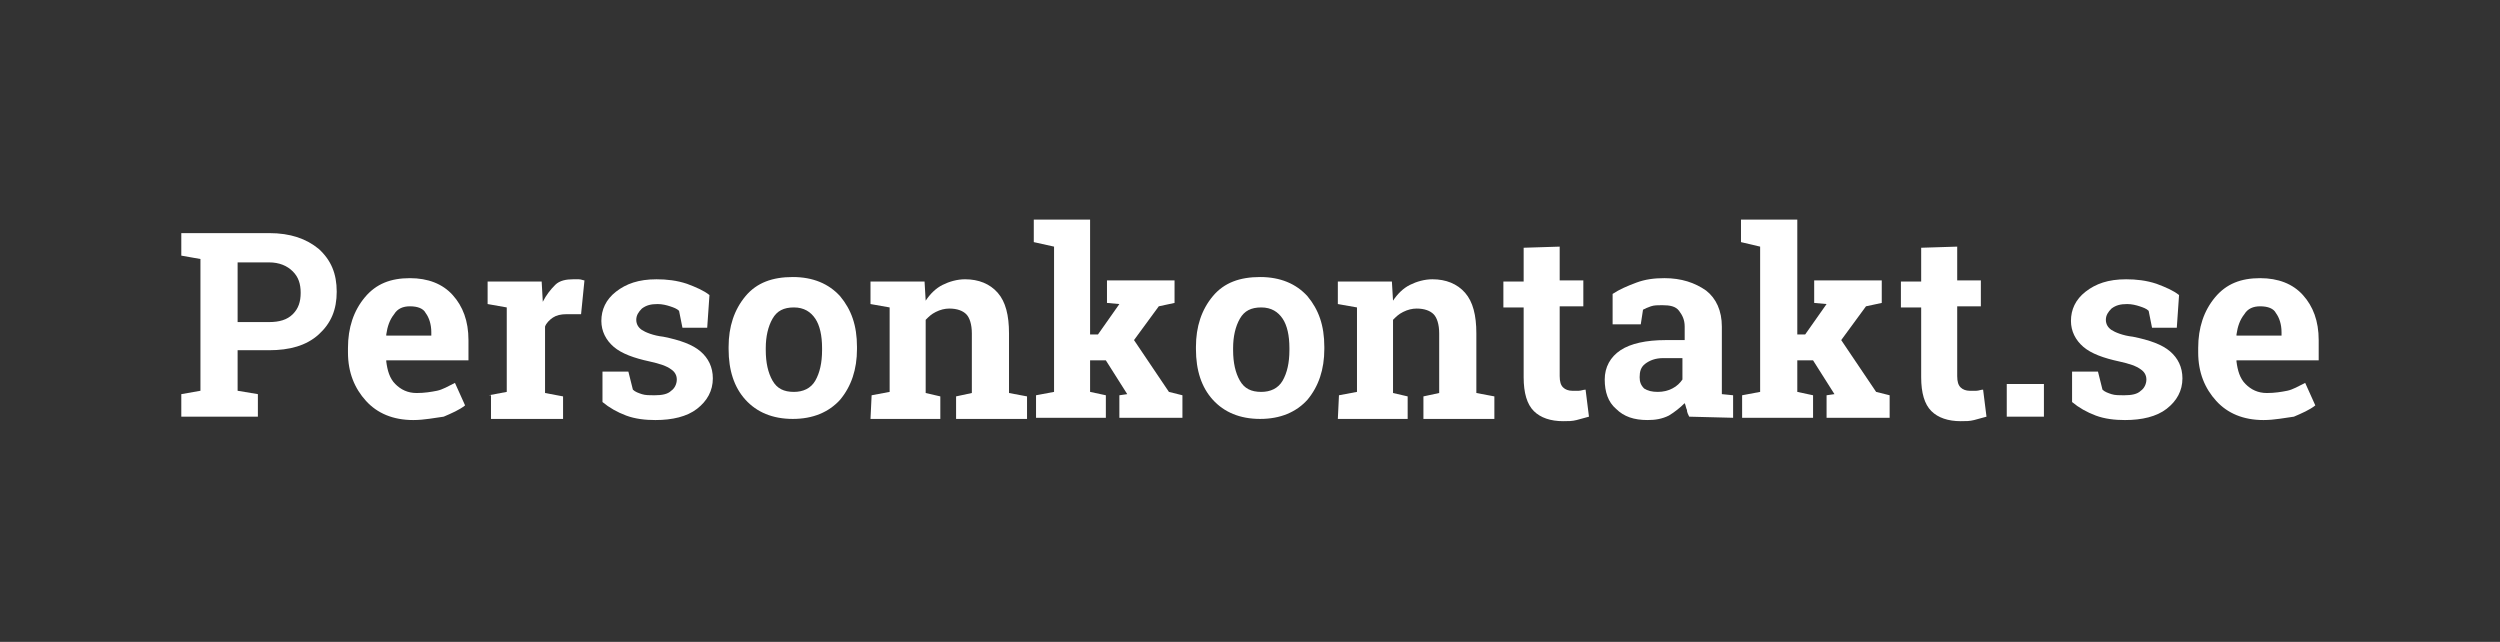
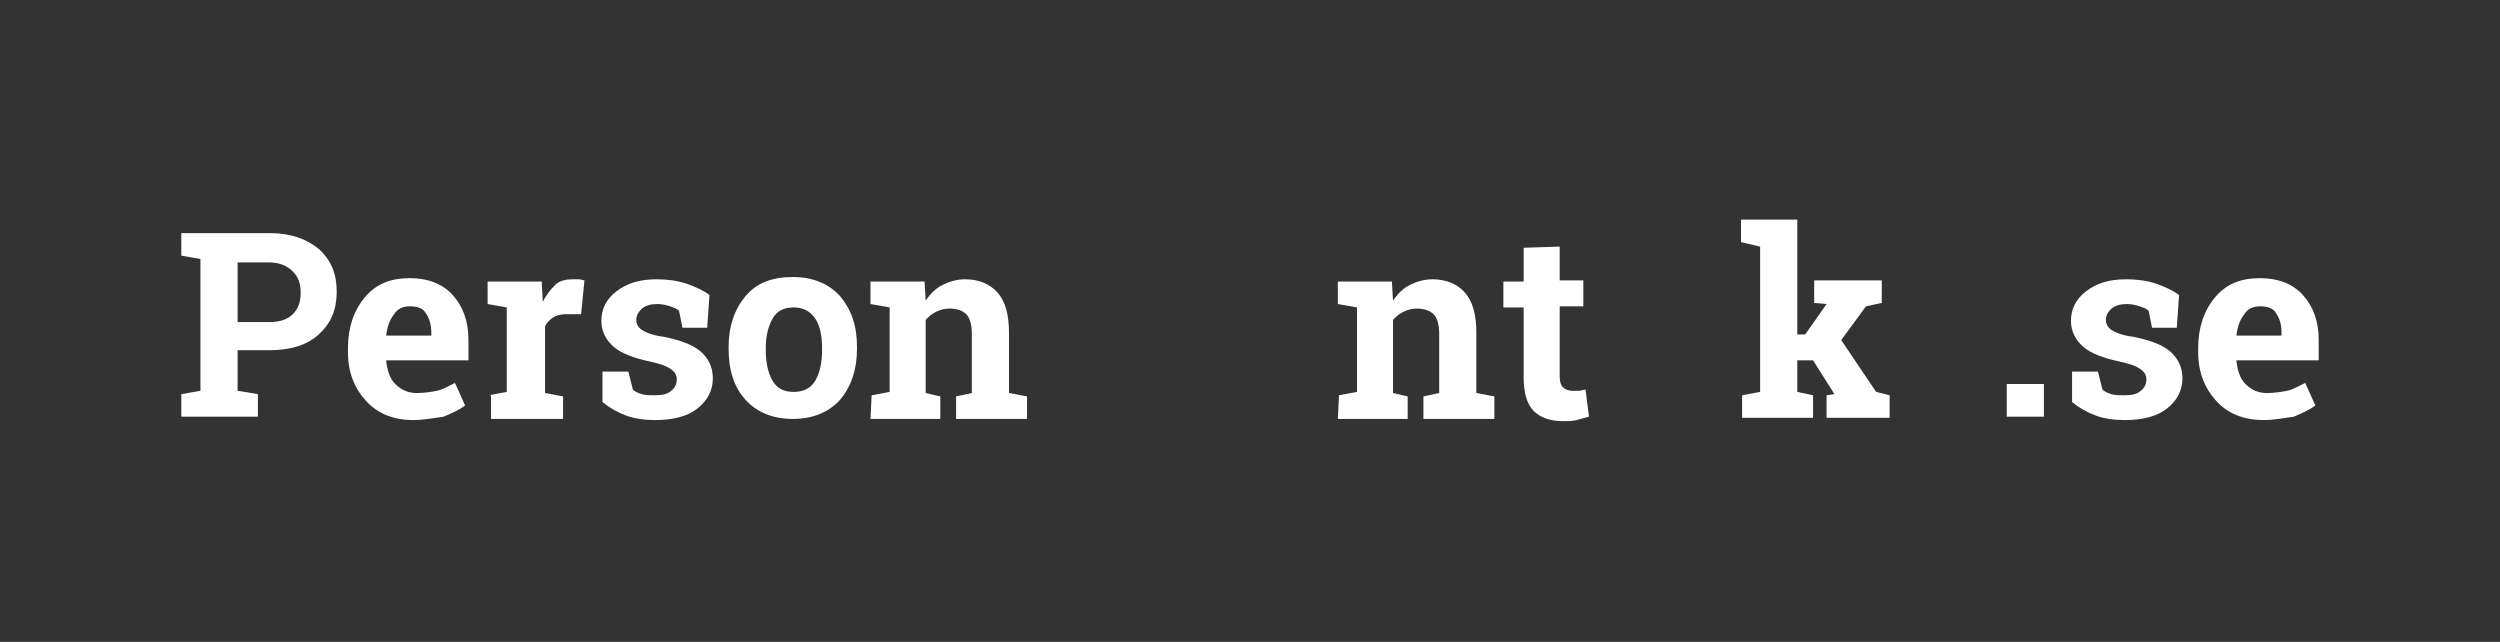
<svg xmlns="http://www.w3.org/2000/svg" version="1.1" id="Layer_1" x="0px" y="0px" width="222px" height="57px" viewBox="-186 392.9 222 57" style="enable-background:new -186 392.9 222 57;" xml:space="preserve">
  <rect x="-186" y="392.9" width="222" height="57" fill="#333333" stroke="none" />
  <style type="text/css">
	.st0{enable-background:new    ;}
	.st1{fill:#FFFFFF;}
</style>
  <g class="st0">
    <path class="st1" d="M-162.1,413.6c1.9,0,3.3,0.5,4.4,1.4c1.1,1,1.6,2.2,1.6,3.8s-0.5,2.8-1.6,3.8s-2.6,1.4-4.4,1.4h-2.8v3.6   l1.8,0.3v2h-6.8v-2l1.7-0.3v-11.7l-1.7-0.3v-2h1.7L-162.1,413.6L-162.1,413.6z M-164.9,421.5h2.8c0.9,0,1.6-0.2,2.1-0.7   s0.7-1.1,0.7-1.9s-0.2-1.4-0.7-1.9s-1.2-0.8-2.1-0.8h-2.8V421.5z" />
    <path class="st1" d="M-149.3,430.2c-1.8,0-3.2-0.6-4.2-1.7s-1.6-2.5-1.6-4.3v-0.4c0-1.8,0.5-3.3,1.5-4.5s2.3-1.7,4-1.7   c1.6,0,2.9,0.5,3.8,1.5s1.4,2.3,1.4,4v1.8h-7.3v0.1c0.1,0.8,0.3,1.5,0.8,2s1.1,0.8,1.9,0.8c0.7,0,1.3-0.1,1.8-0.2s1-0.4,1.6-0.7   l0.9,2c-0.5,0.4-1.2,0.7-1.9,1C-147.4,430-148.3,430.2-149.3,430.2z M-149.6,420.1c-0.6,0-1.1,0.2-1.4,0.7   c-0.4,0.5-0.6,1.1-0.7,1.8v0.1h4v-0.3c0-0.7-0.2-1.3-0.5-1.7C-148.4,420.3-148.9,420.1-149.6,420.1z" />
    <path class="st1" d="M-142.6,428l1.6-0.3v-7.5l-1.7-0.3v-2h4.8l0.1,1.8c0.3-0.6,0.7-1.1,1.1-1.5s1-0.5,1.6-0.5c0.2,0,0.4,0,0.5,0   c0.2,0,0.4,0.1,0.5,0.1l-0.3,3h-1.3c-0.5,0-0.9,0.1-1.2,0.3c-0.3,0.2-0.6,0.5-0.7,0.8v5.9l1.6,0.3v2h-6.4V428L-142.6,428   L-142.6,428z" />
    <path class="st1" d="M-123.2,422h-2.2l-0.3-1.5c-0.2-0.2-0.5-0.3-0.8-0.4s-0.7-0.2-1.1-0.2c-0.6,0-1,0.1-1.4,0.4   c-0.3,0.3-0.5,0.6-0.5,1s0.2,0.7,0.5,0.9s1,0.5,1.9,0.6c1.5,0.3,2.6,0.7,3.3,1.3s1.1,1.4,1.1,2.4c0,1.1-0.5,2-1.4,2.7s-2.2,1-3.7,1   c-0.9,0-1.8-0.1-2.6-0.4s-1.5-0.7-2.1-1.2v-2.7h2.3l0.4,1.6c0.2,0.2,0.5,0.3,0.8,0.4s0.7,0.1,1.1,0.1c0.7,0,1.2-0.1,1.5-0.4   c0.3-0.2,0.5-0.6,0.5-1s-0.2-0.7-0.5-0.9c-0.4-0.3-1-0.5-1.9-0.7c-1.4-0.3-2.5-0.7-3.2-1.3s-1.1-1.4-1.1-2.3c0-1,0.4-1.9,1.3-2.6   c0.9-0.7,2-1.1,3.6-1.1c0.9,0,1.8,0.1,2.7,0.4c0.8,0.3,1.5,0.6,2,1L-123.2,422z" />
    <path class="st1" d="M-121.3,423.7c0-1.8,0.5-3.3,1.5-4.5s2.4-1.7,4.2-1.7c1.8,0,3.2,0.6,4.2,1.7c1,1.2,1.5,2.6,1.5,4.5v0.2   c0,1.8-0.5,3.3-1.5,4.5c-1,1.1-2.4,1.7-4.2,1.7c-1.8,0-3.2-0.6-4.2-1.7s-1.5-2.6-1.5-4.5V423.7z M-118,424c0,1.1,0.2,2,0.6,2.7   s1,1,1.9,1c0.8,0,1.5-0.3,1.9-1s0.6-1.6,0.6-2.7v-0.2c0-1.1-0.2-2-0.6-2.6s-1-1-1.9-1s-1.5,0.3-1.9,1s-0.6,1.6-0.6,2.6V424z" />
    <path class="st1" d="M-108.6,428l1.6-0.3v-7.5l-1.7-0.3v-2h4.8l0.1,1.7c0.4-0.6,0.9-1.1,1.5-1.4s1.3-0.5,2-0.5   c1.2,0,2.2,0.4,2.9,1.2c0.7,0.8,1,2,1,3.6v5.3l1.6,0.3v2h-6.3v-2l1.4-0.3v-5.3c0-0.8-0.2-1.4-0.5-1.7s-0.8-0.5-1.5-0.5   c-0.4,0-0.8,0.1-1.2,0.3c-0.4,0.2-0.6,0.4-0.9,0.7v6.5l1.3,0.3v2h-6.2L-108.6,428L-108.6,428z" />
-     <path class="st1" d="M-94.2,414.4v-2h5v10.2h0.7l1.9-2.7l-1.1-0.1v-2h6v2l-1.4,0.3l-2.2,3l3.1,4.6l1.2,0.3v2h-5.6v-2l0.7-0.1   l-1.9-3h-1.4v2.8l1.4,0.3v2H-94v-2l1.6-0.3v-12.9L-94.2,414.4z" />
-     <path class="st1" d="M-79.8,423.7c0-1.8,0.5-3.3,1.5-4.5s2.4-1.7,4.2-1.7c1.8,0,3.2,0.6,4.2,1.7c1,1.2,1.5,2.6,1.5,4.5v0.2   c0,1.8-0.5,3.3-1.5,4.5c-1,1.1-2.4,1.7-4.2,1.7s-3.2-0.6-4.2-1.7s-1.5-2.6-1.5-4.5V423.7z M-76.5,424c0,1.1,0.2,2,0.6,2.7   s1,1,1.9,1c0.8,0,1.5-0.3,1.9-1s0.6-1.6,0.6-2.7v-0.2c0-1.1-0.2-2-0.6-2.6s-1-1-1.9-1s-1.5,0.3-1.9,1s-0.6,1.6-0.6,2.6V424z" />
    <path class="st1" d="M-67.1,428l1.6-0.3v-7.5l-1.7-0.3v-2h4.8l0.1,1.7c0.4-0.6,0.9-1.1,1.5-1.4s1.3-0.5,2-0.5   c1.2,0,2.2,0.4,2.9,1.2s1,2,1,3.6v5.3l1.6,0.3v2h-6.3v-2l1.4-0.3v-5.3c0-0.8-0.2-1.4-0.5-1.7s-0.8-0.5-1.5-0.5   c-0.4,0-0.8,0.1-1.2,0.3s-0.6,0.4-0.9,0.7v6.5l1.3,0.3v2h-6.2L-67.1,428L-67.1,428z" />
    <path class="st1" d="M-47.5,414.8v3h2.1v2.3h-2.1v6.2c0,0.5,0.1,0.8,0.3,1s0.5,0.3,0.8,0.3c0.2,0,0.4,0,0.6,0s0.4-0.1,0.6-0.1   l0.3,2.4c-0.4,0.1-0.7,0.2-1.1,0.3c-0.4,0.1-0.7,0.1-1.2,0.1c-1.1,0-2-0.3-2.6-0.9s-0.9-1.6-0.9-3v-6.2h-1.8v-2.3h1.8v-3   L-47.5,414.8L-47.5,414.8z" />
-     <path class="st1" d="M-36,429.9c-0.1-0.2-0.2-0.4-0.2-0.6c-0.1-0.2-0.1-0.4-0.2-0.6c-0.4,0.4-0.9,0.8-1.4,1.1   c-0.6,0.3-1.2,0.4-1.9,0.4c-1.2,0-2.1-0.3-2.8-1c-0.7-0.6-1-1.5-1-2.6s0.5-2,1.4-2.6s2.3-0.9,4-0.9h1.7v-1.2c0-0.6-0.2-1-0.5-1.4   s-0.8-0.5-1.5-0.5c-0.4,0-0.7,0-1,0.1s-0.5,0.2-0.7,0.3l-0.2,1.3h-2.5V419c0.6-0.4,1.3-0.7,2.1-1s1.6-0.4,2.5-0.4   c1.5,0,2.7,0.4,3.7,1.1c0.9,0.7,1.4,1.8,1.4,3.2v5c0,0.2,0,0.4,0,0.5c0,0.2,0,0.3,0,0.5l1,0.1v2L-36,429.9L-36,429.9z M-38.8,427.7   c0.5,0,0.9-0.1,1.3-0.3s0.7-0.5,0.9-0.8v-1.9h-1.7c-0.7,0-1.2,0.2-1.6,0.5c-0.4,0.3-0.5,0.7-0.5,1.2c0,0.4,0.1,0.7,0.4,1   C-39.7,427.6-39.3,427.7-38.8,427.7z" />
    <path class="st1" d="M-31.4,414.4v-2h5v10.2h0.7l1.9-2.7l-1.1-0.1v-2h6v2l-1.4,0.3l-2.2,3l3.1,4.6l1.2,0.3v2h-5.6v-2l0.7-0.1   l-1.9-3h-1.4v2.8l1.4,0.3v2h-6.3v-2l1.6-0.3v-12.9L-31.4,414.4z" />
-     <path class="st1" d="M-12.2,414.8v3h2.1v2.3h-2.1v6.2c0,0.5,0.1,0.8,0.3,1s0.5,0.3,0.8,0.3c0.2,0,0.4,0,0.6,0s0.4-0.1,0.6-0.1   l0.3,2.4c-0.4,0.1-0.7,0.2-1.1,0.3c-0.4,0.1-0.7,0.1-1.2,0.1c-1.1,0-2-0.3-2.6-0.9s-0.9-1.6-0.9-3v-6.2h-1.8v-2.3h1.8v-3   L-12.2,414.8L-12.2,414.8z" />
    <path class="st1" d="M-4.5,429.9h-3.3V427h3.3V429.9z" />
    <path class="st1" d="M7.3,422H5.1l-0.3-1.5c-0.2-0.2-0.5-0.3-0.8-0.4s-0.7-0.2-1.1-0.2c-0.6,0-1,0.1-1.4,0.4   c-0.3,0.3-0.5,0.6-0.5,1s0.2,0.7,0.5,0.9s1,0.5,1.9,0.6c1.5,0.3,2.6,0.7,3.3,1.3s1.1,1.4,1.1,2.4c0,1.1-0.5,2-1.4,2.7s-2.2,1-3.7,1   c-0.9,0-1.8-0.1-2.6-0.4s-1.5-0.7-2.1-1.2v-2.7h2.3l0.4,1.6c0.2,0.2,0.5,0.3,0.8,0.4s0.7,0.1,1.1,0.1c0.7,0,1.2-0.1,1.5-0.4   c0.3-0.2,0.5-0.6,0.5-1s-0.2-0.7-0.5-0.9c-0.4-0.3-1-0.5-1.9-0.7c-1.4-0.3-2.5-0.7-3.2-1.3s-1.1-1.4-1.1-2.3c0-1,0.4-1.9,1.3-2.6   s2-1.1,3.6-1.1c0.9,0,1.8,0.1,2.7,0.4c0.8,0.3,1.5,0.6,2,1L7.3,422z" />
    <path class="st1" d="M15,430.2c-1.8,0-3.2-0.6-4.2-1.7s-1.6-2.5-1.6-4.3v-0.4c0-1.8,0.5-3.3,1.5-4.5s2.3-1.7,4-1.7   c1.6,0,2.9,0.5,3.8,1.5c0.9,1,1.4,2.3,1.4,4v1.8h-7.3v0.1c0.1,0.8,0.3,1.5,0.8,2s1.1,0.8,1.9,0.8c0.7,0,1.3-0.1,1.8-0.2   s1-0.4,1.6-0.7l0.9,2c-0.5,0.4-1.2,0.7-1.9,1C16.9,430,16,430.2,15,430.2z M14.7,420.1c-0.6,0-1.1,0.2-1.4,0.7   c-0.4,0.5-0.6,1.1-0.7,1.8v0.1h4v-0.3c0-0.7-0.2-1.3-0.5-1.7C15.9,420.3,15.4,420.1,14.7,420.1z" />
  </g>
</svg>